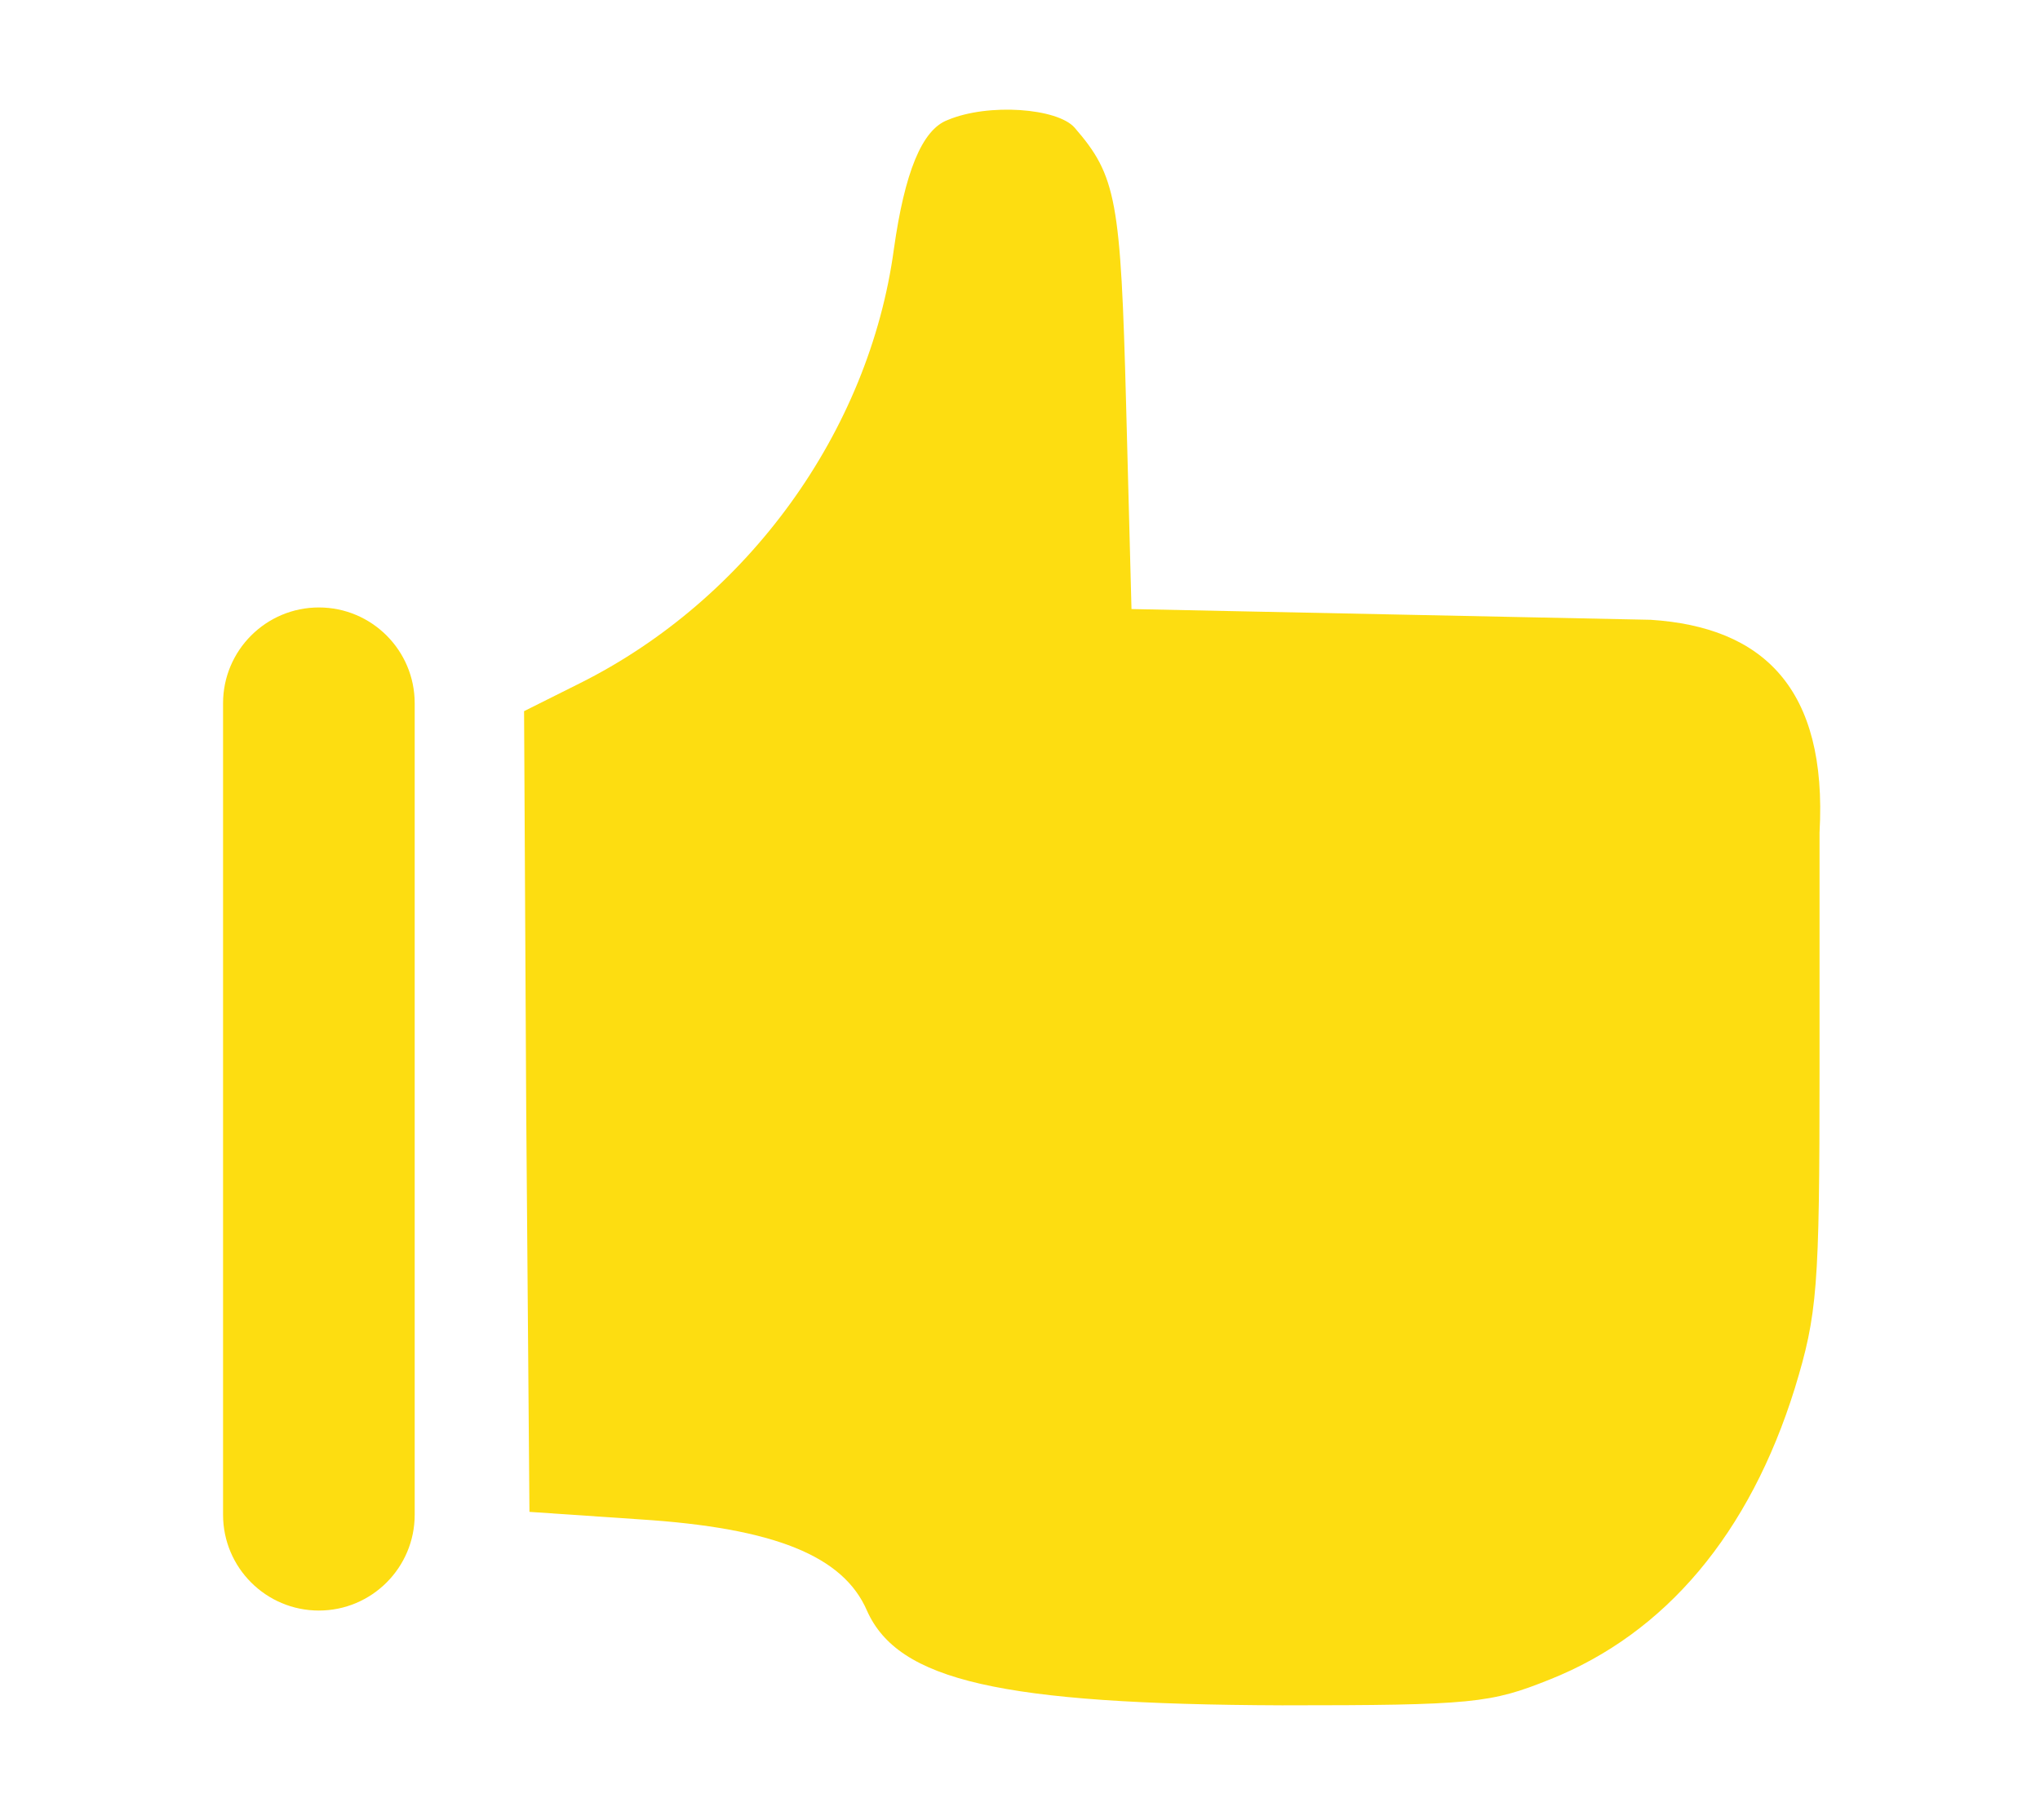
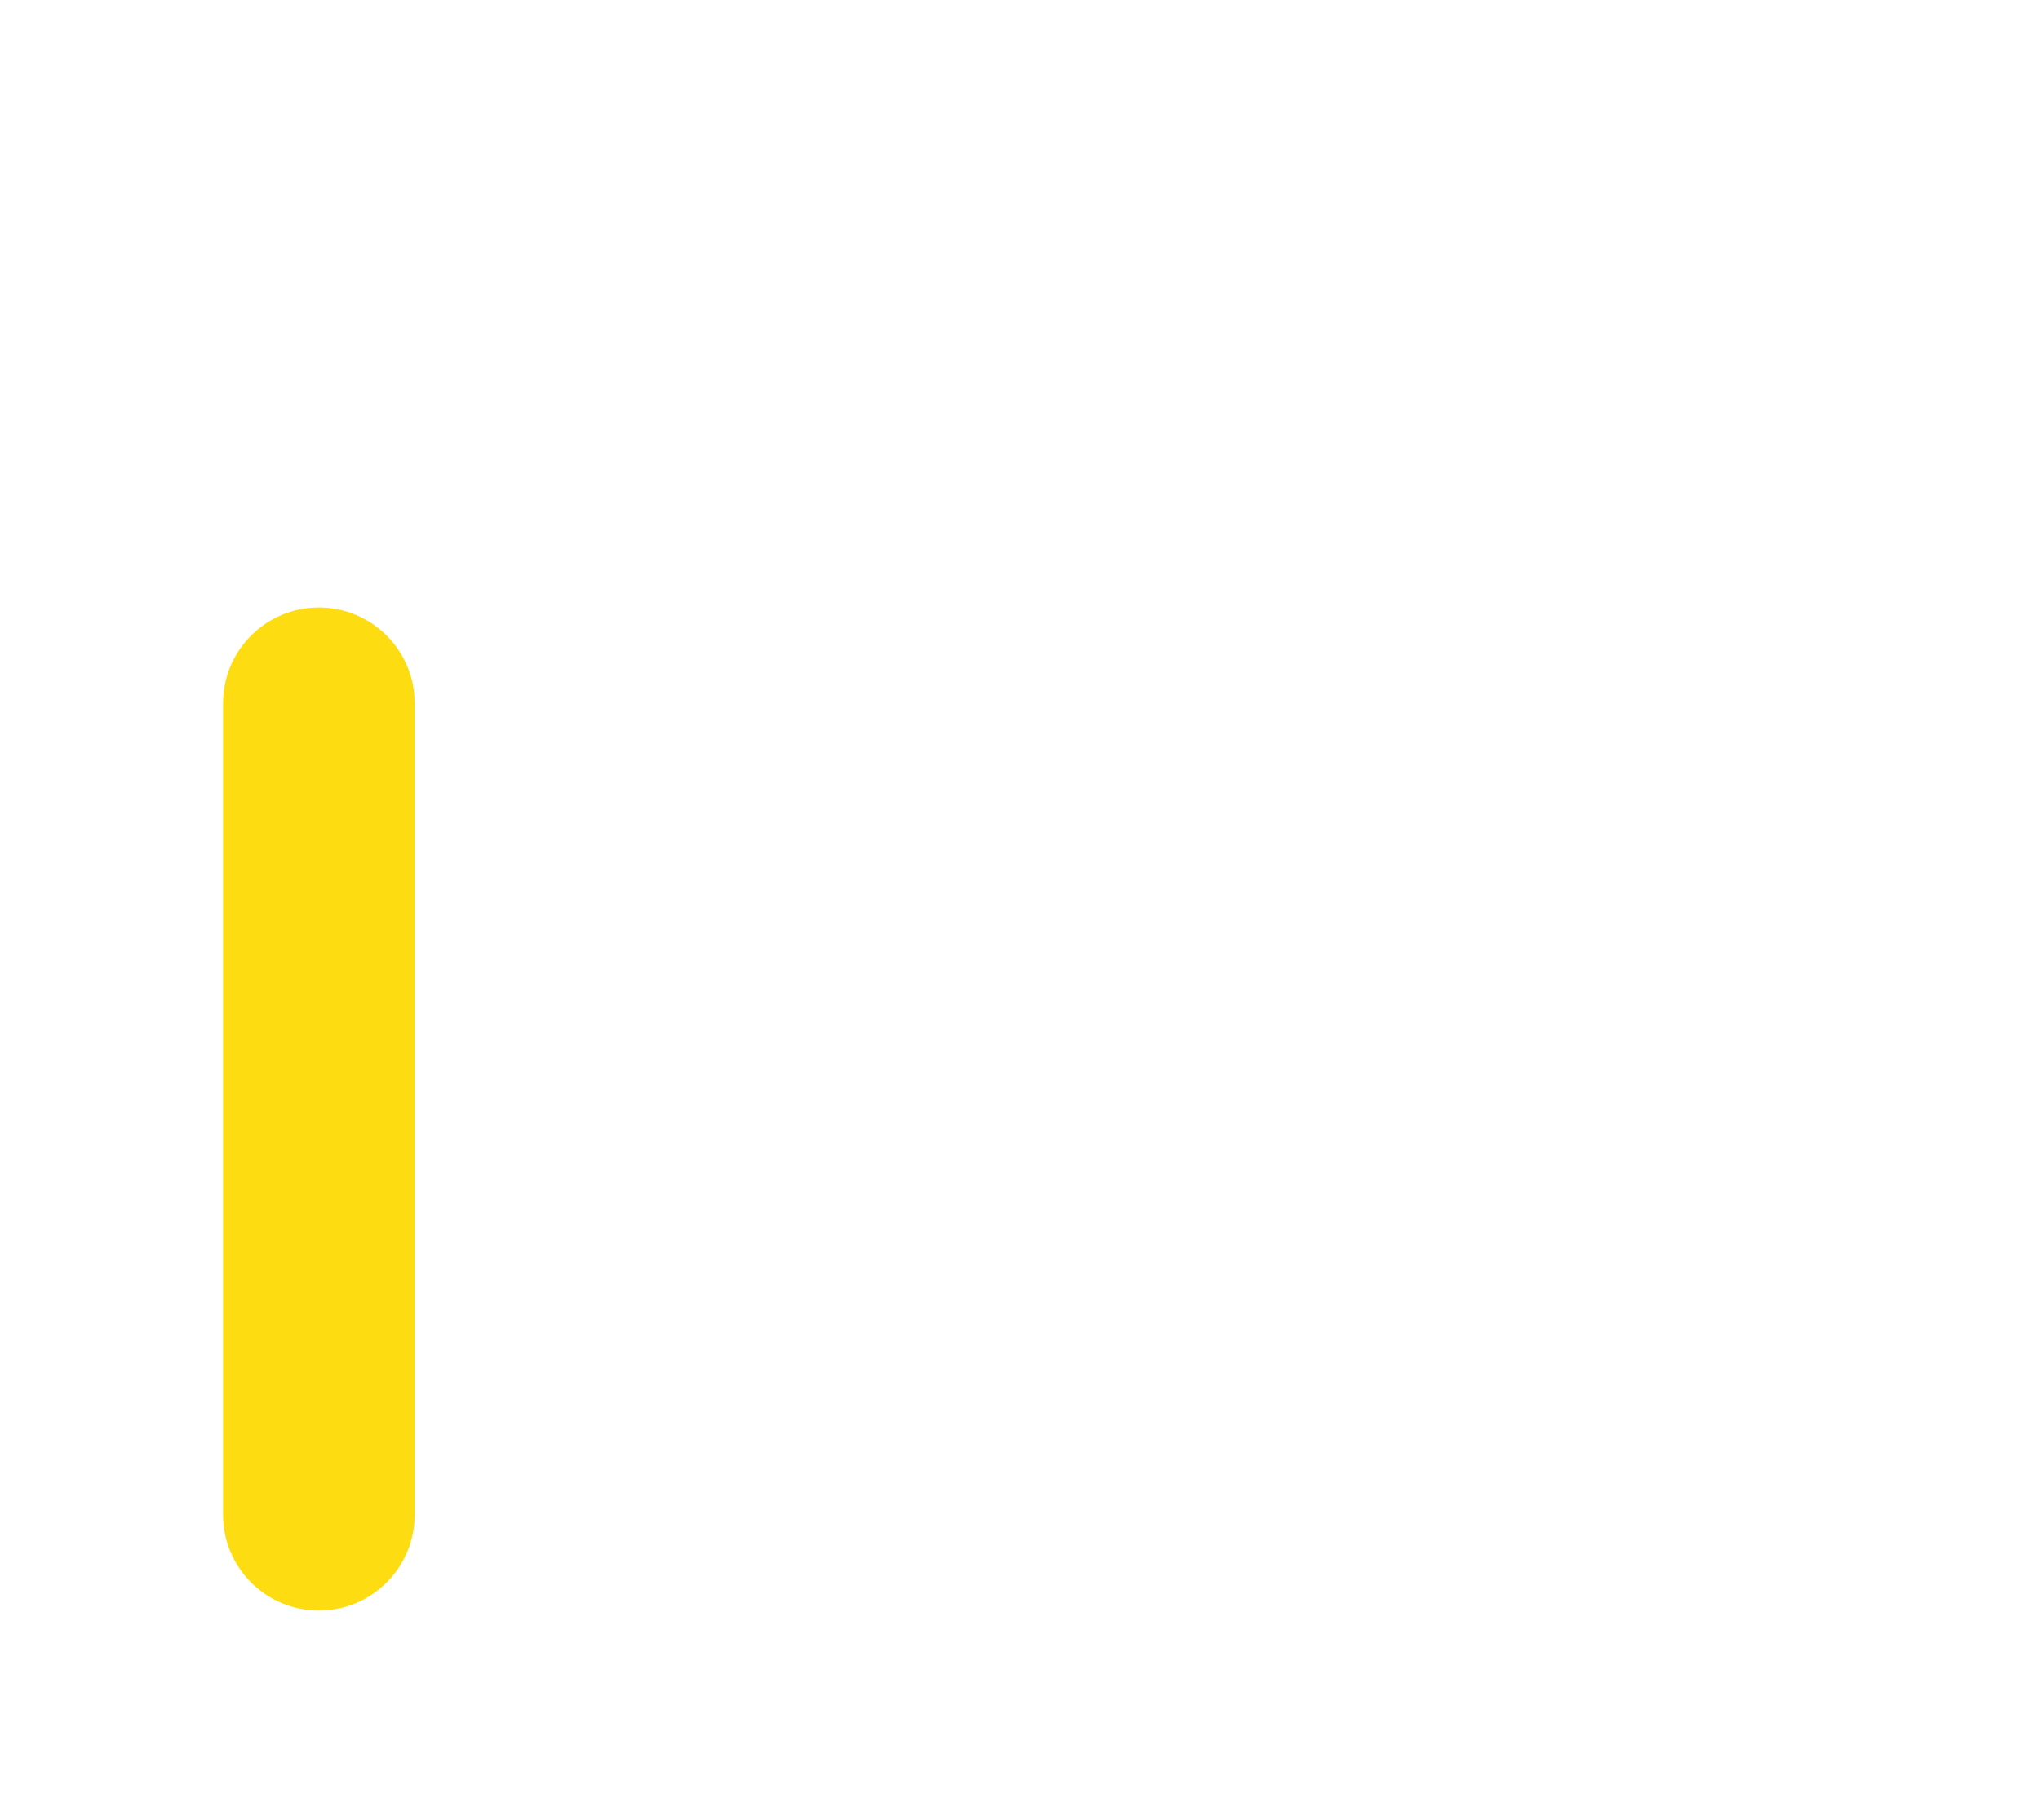
<svg xmlns="http://www.w3.org/2000/svg" width="100%" height="100%" viewBox="0 0 344 307" xml:space="preserve" style="fill-rule:evenodd;clip-rule:evenodd;stroke-linejoin:round;stroke-miterlimit:2;">
  <g transform="matrix(1.333,0,0,1.333,0,0)">
    <g id="top" transform="matrix(0.136,0,0,-0.136,-57.464,246.387)">
-       <path d="M1422,1693C1461,1648 1465,1626 1470,1435L1475,1245L1717,1240L1958,1235C2061.95,1228.28 2122.56,1171.79 2115,1037L2115,816C2115,613 2113,589 2092,520C2050,385 1972,292 1864,249C1809,227 1793,225 1615,225C1353,226 1258,248 1229,313C1207,364 1143,390 1018,398L915,405L912,777L910,1150L962,1176C1118,1254 1231,1410 1254,1580C1264,1651 1280,1691 1304,1700C1342,1716 1406,1711 1422,1693Z" style="fill:rgb(253,221,17);fill-rule:nonzero;" />
      <g transform="matrix(11.208,0,0,-10,-26.857,2207.92)">
        <path d="M74.511,105.057C74.511,100.138 70.948,96.144 66.559,96.144C62.17,96.144 58.607,100.138 58.607,105.057L58.607,180.561C58.607,185.48 62.17,189.473 66.559,189.473C70.948,189.473 74.511,185.48 74.511,180.561L74.511,105.057Z" style="fill:rgb(253,221,17);" />
      </g>
    </g>
  </g>
</svg>